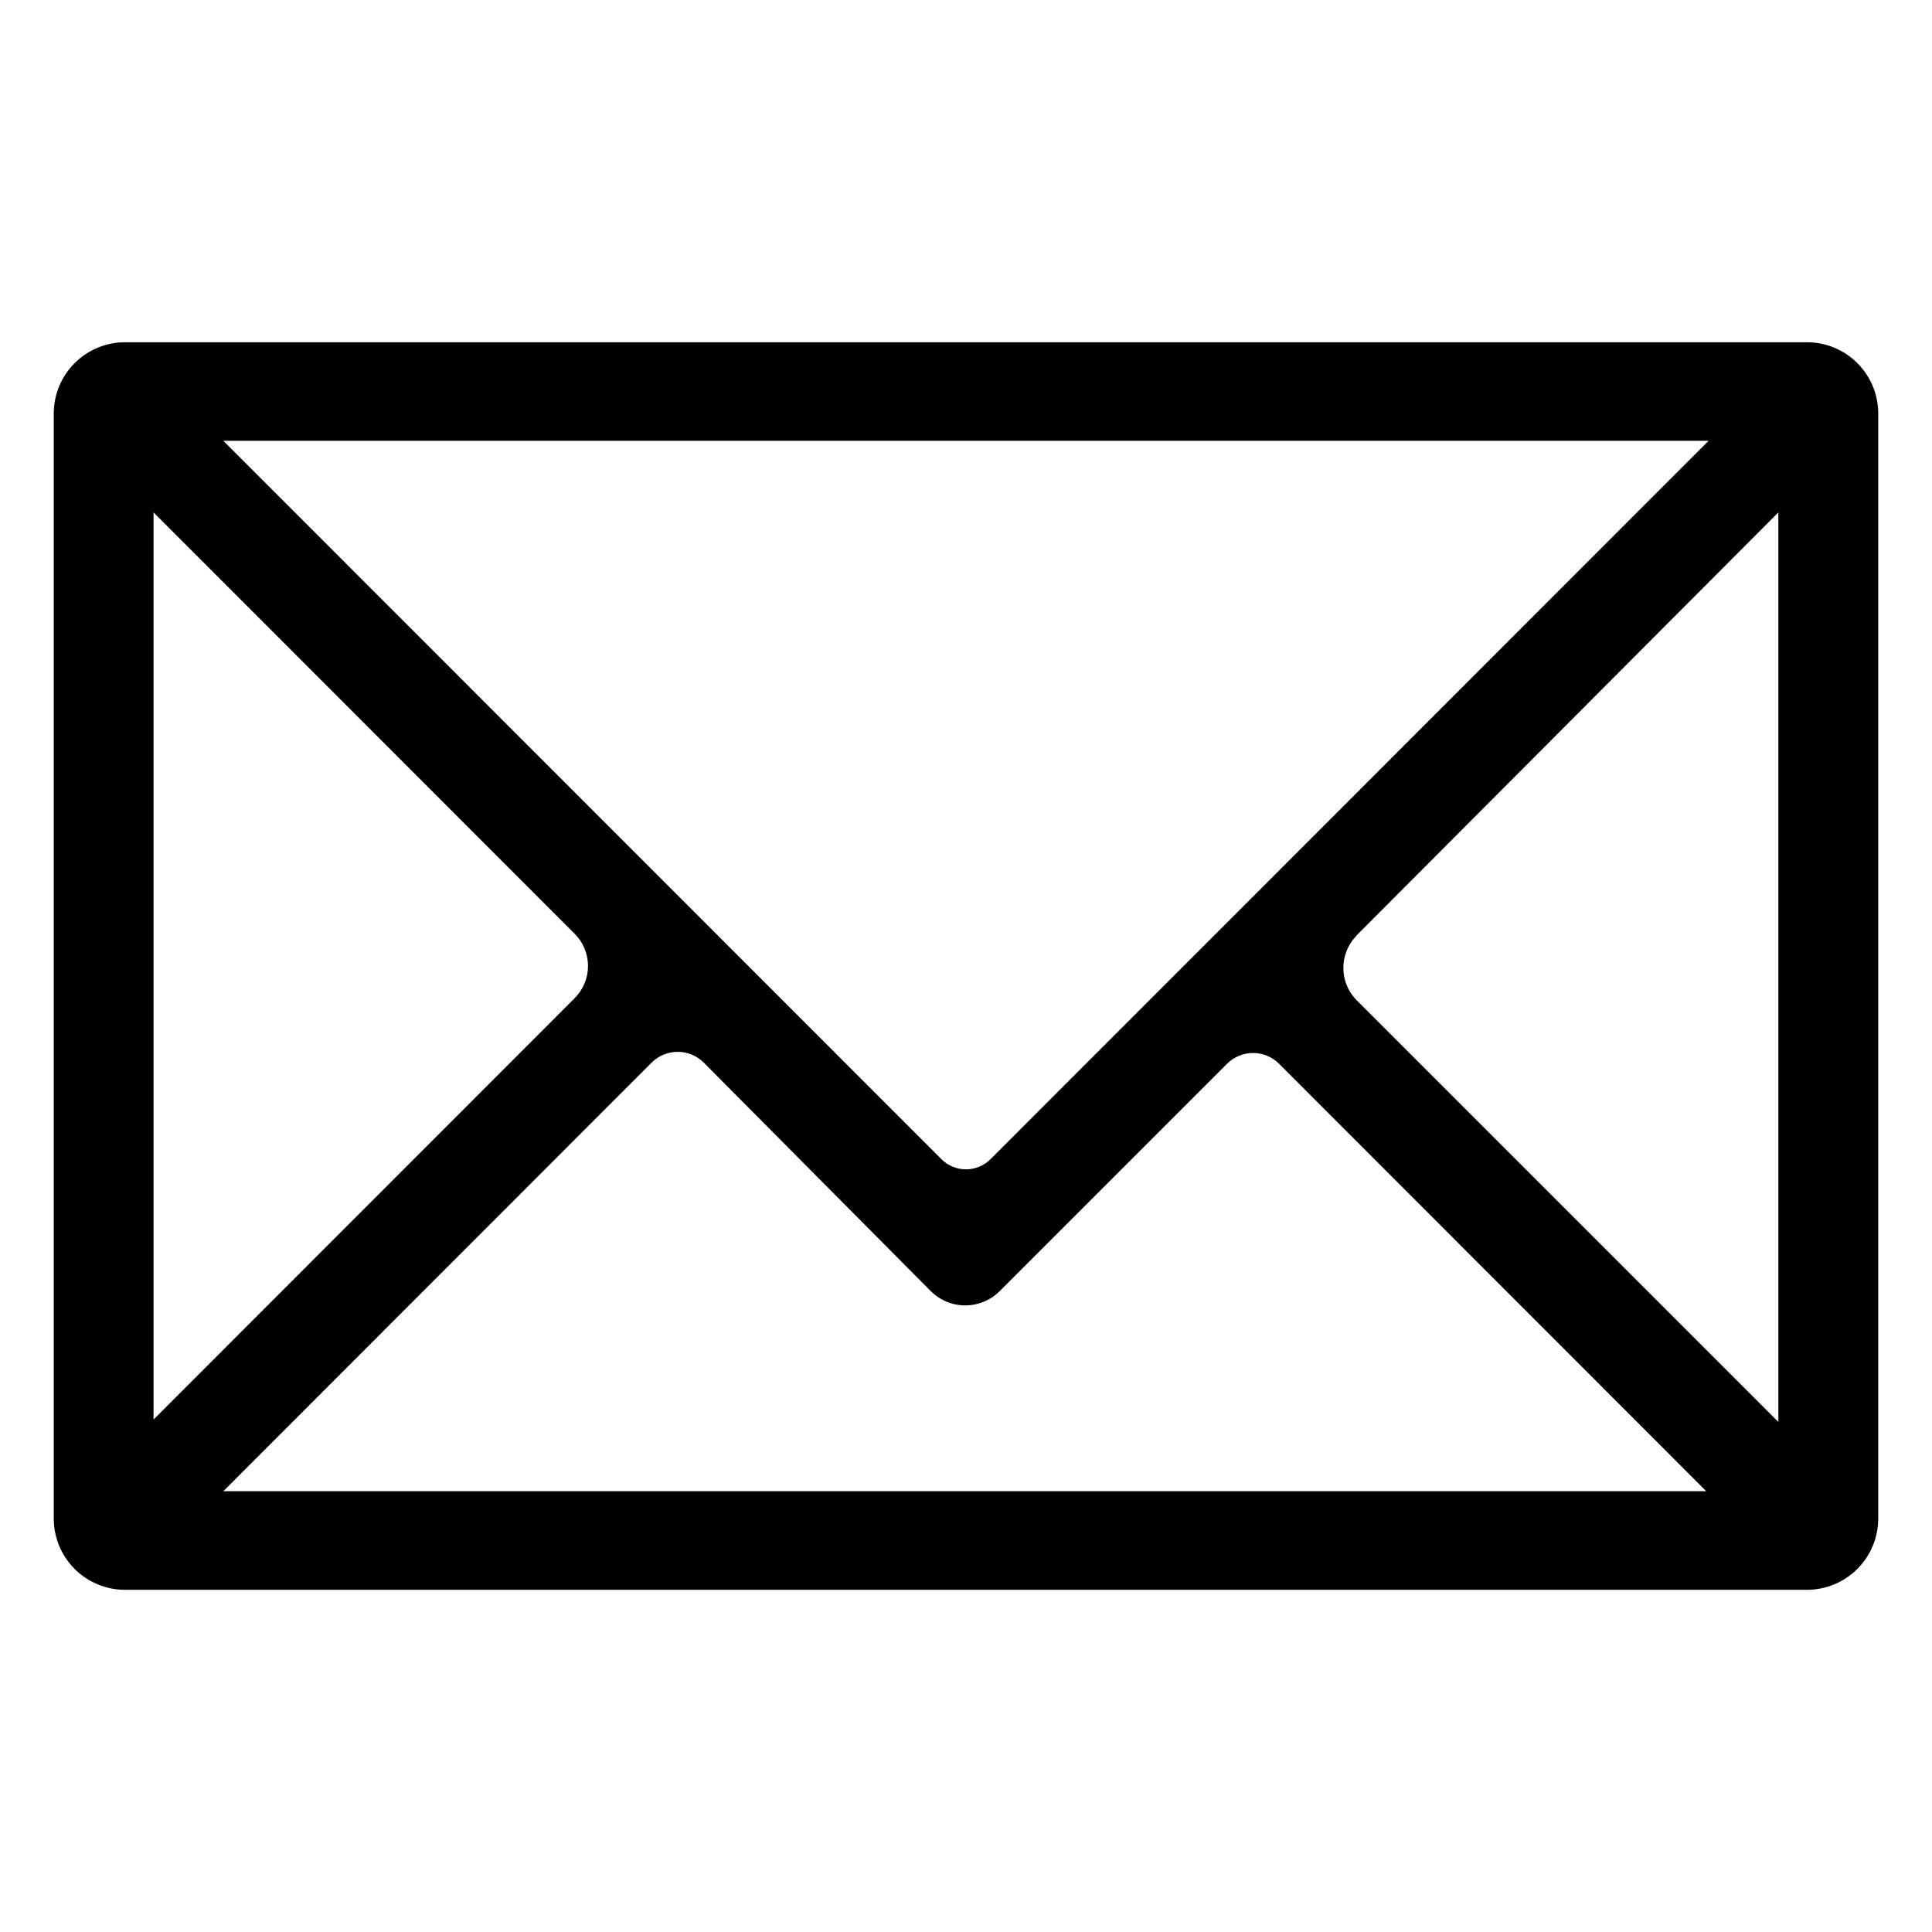
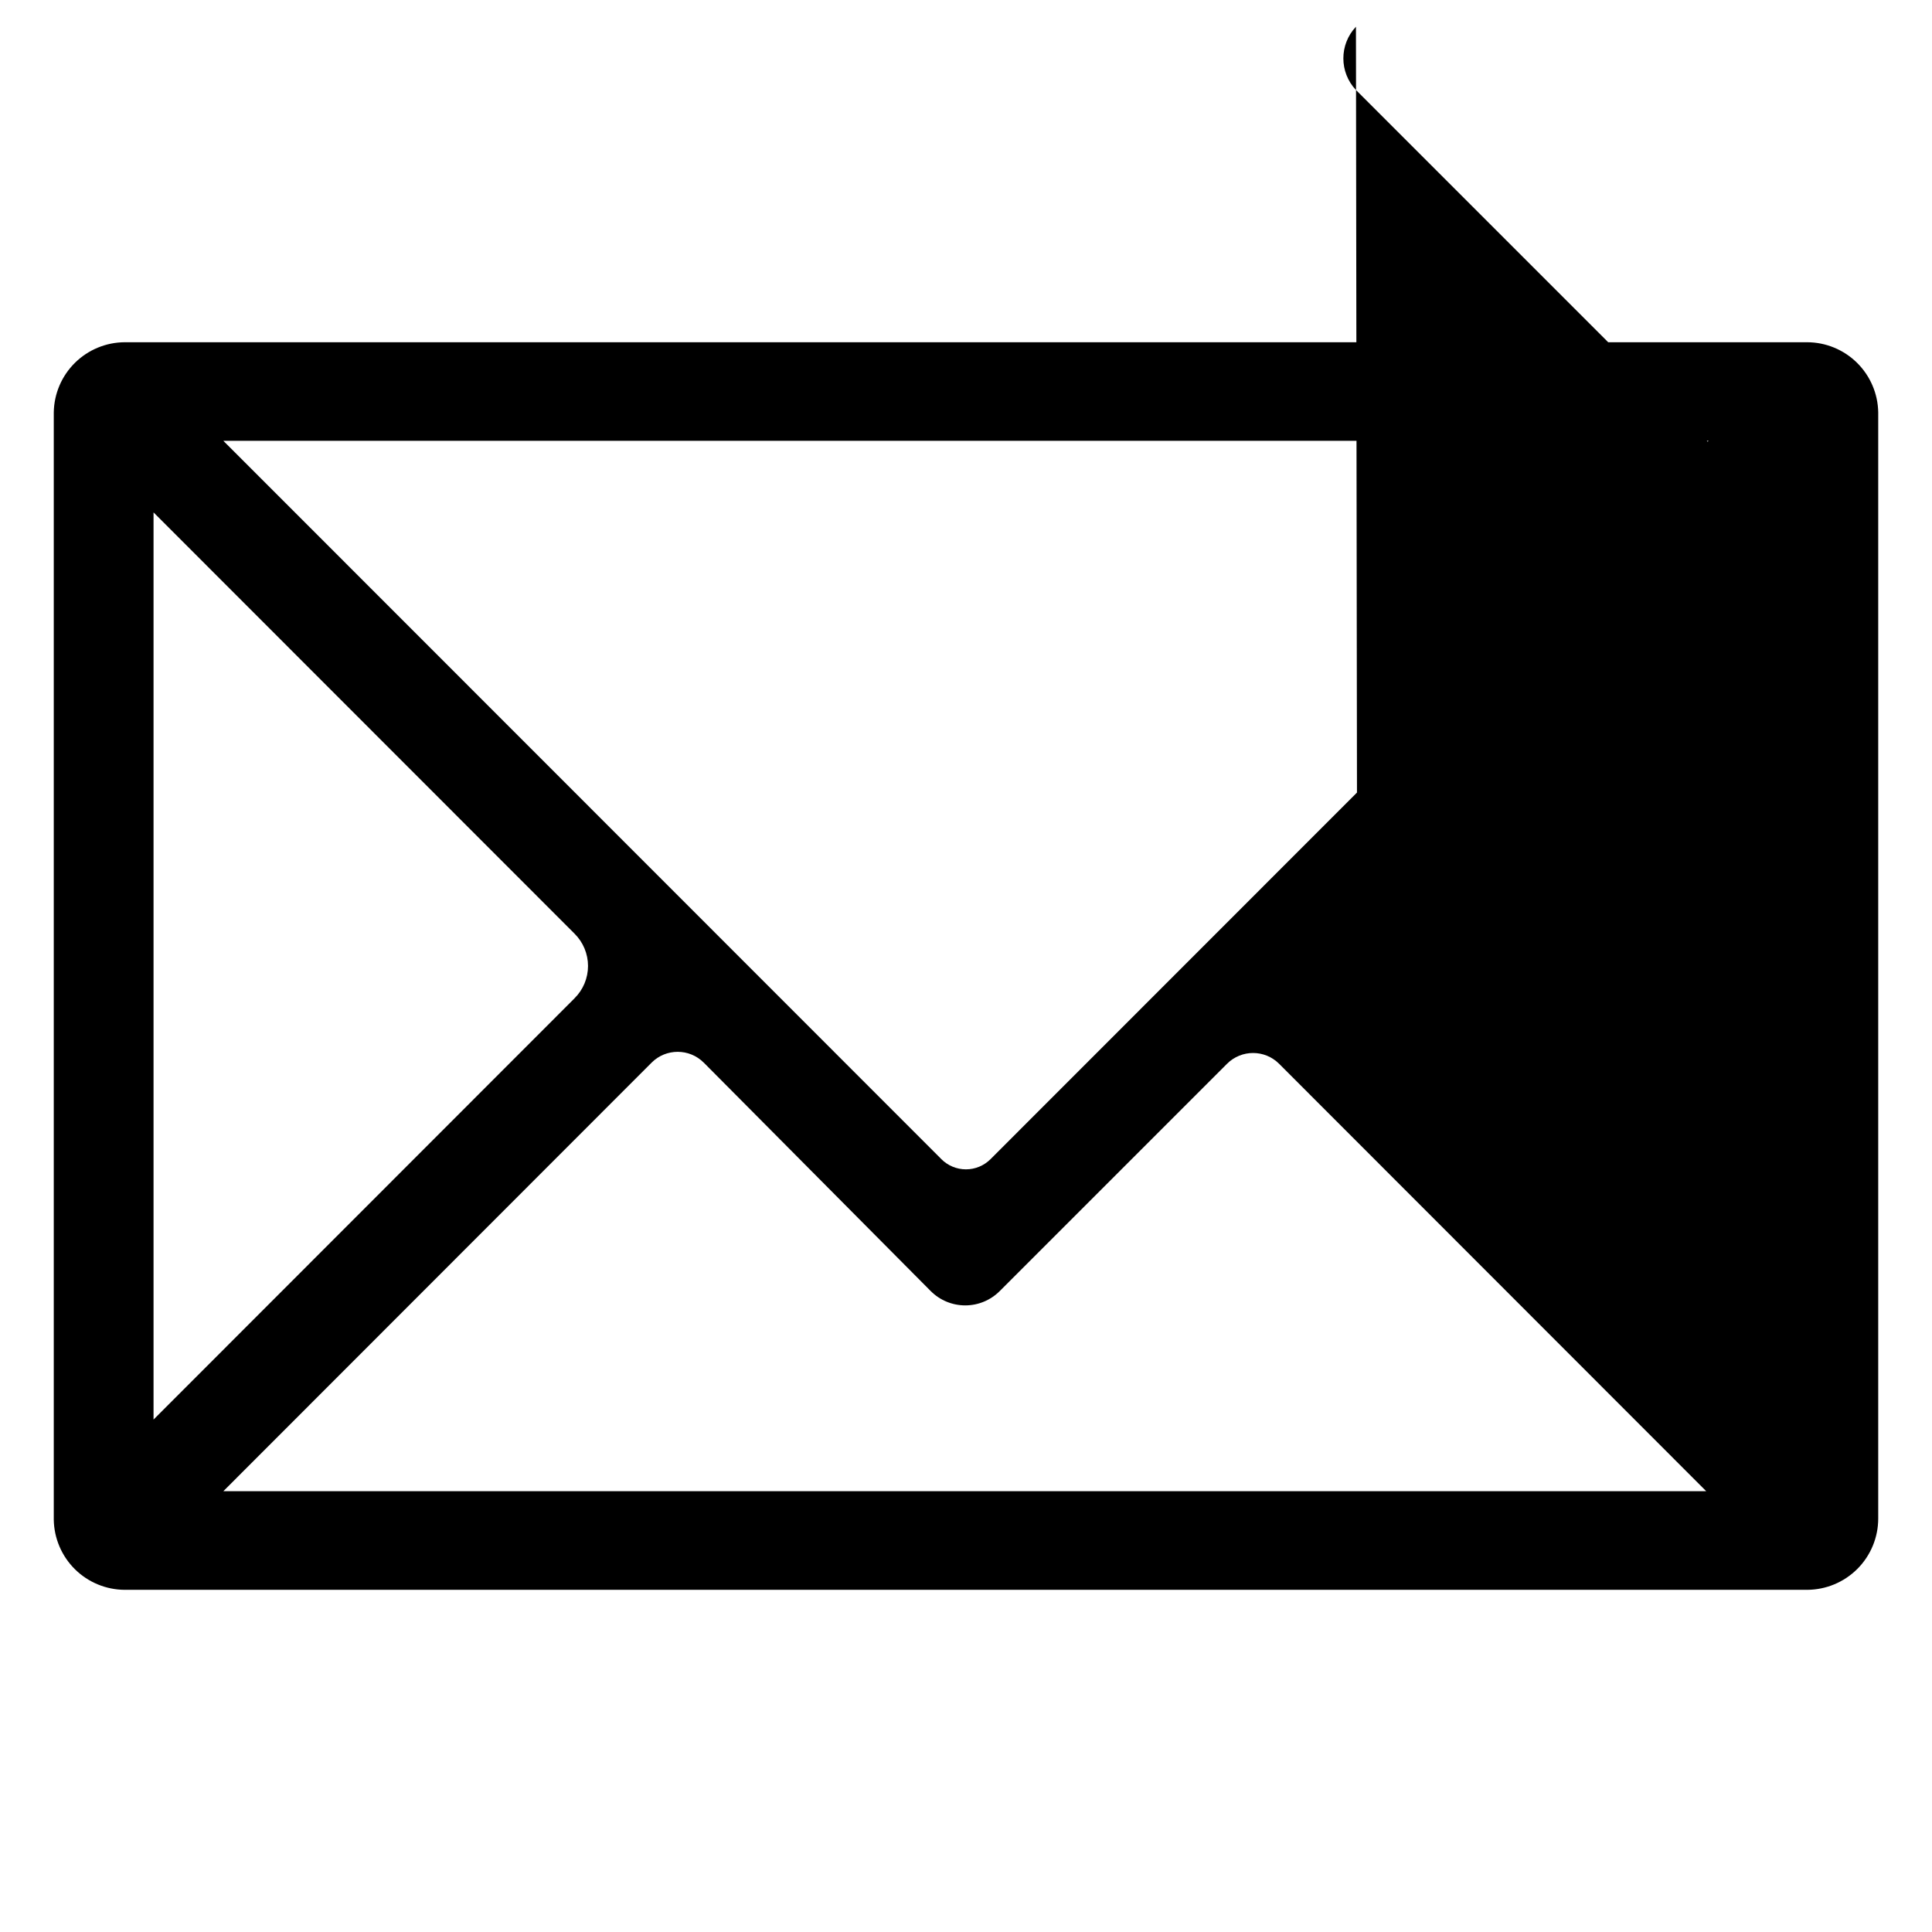
<svg xmlns="http://www.w3.org/2000/svg" fill="#000000" width="800px" height="800px" version="1.1" viewBox="144 144 512 512">
-   <path d="m158.25 253.27v293.47c0.082 4.941 2.098 9.652 5.613 13.129 3.519 3.473 8.258 5.43 13.199 5.449h445.87c4.996-0.023 9.781-2.023 13.309-5.562 3.527-3.543 5.508-8.336 5.508-13.332v-293.15c-0.082-4.945-2.102-9.656-5.617-13.129-3.516-3.473-8.254-5.43-13.199-5.449h-445.87c-4.941 0.02-9.68 1.977-13.199 5.449-3.516 3.473-5.531 8.184-5.613 13.129zm235.21 197.9-190.27-190.35h393.6l-190.27 190.35c-1.727 1.738-4.078 2.719-6.531 2.719s-4.805-0.98-6.535-2.719zm-97.219-42.59-111.55 111.62v-240.41l111.55 111.62c2.297 2.266 3.59 5.356 3.59 8.582 0 3.223-1.293 6.316-3.59 8.578zm34.242 17.004 60.141 60.535c2.426 2.449 5.727 3.824 9.172 3.824 3.445 0 6.746-1.375 9.172-3.824l60.223-60.223v0.004c3.809-3.793 9.965-3.793 13.773 0l113.2 113.28h-392.97l113.51-113.59c3.809-3.793 9.969-3.793 13.777 0zm173.18-33.852 111.62-111.94v241.04l-111.94-111.94c-4.449-4.703-4.449-12.062 0-16.77z" />
+   <path d="m158.25 253.27v293.47c0.082 4.941 2.098 9.652 5.613 13.129 3.519 3.473 8.258 5.43 13.199 5.449h445.87c4.996-0.023 9.781-2.023 13.309-5.562 3.527-3.543 5.508-8.336 5.508-13.332v-293.15c-0.082-4.945-2.102-9.656-5.617-13.129-3.516-3.473-8.254-5.43-13.199-5.449h-445.87c-4.941 0.02-9.68 1.977-13.199 5.449-3.516 3.473-5.531 8.184-5.613 13.129zm235.21 197.9-190.27-190.35h393.6l-190.27 190.35c-1.727 1.738-4.078 2.719-6.531 2.719s-4.805-0.98-6.535-2.719zm-97.219-42.59-111.55 111.62v-240.41l111.55 111.62c2.297 2.266 3.59 5.356 3.59 8.582 0 3.223-1.293 6.316-3.59 8.578zm34.242 17.004 60.141 60.535c2.426 2.449 5.727 3.824 9.172 3.824 3.445 0 6.746-1.375 9.172-3.824l60.223-60.223v0.004c3.809-3.793 9.965-3.793 13.773 0l113.2 113.28h-392.97l113.51-113.59c3.809-3.793 9.969-3.793 13.777 0zm173.18-33.852 111.62-111.94l-111.94-111.94c-4.449-4.703-4.449-12.062 0-16.77z" />
</svg>